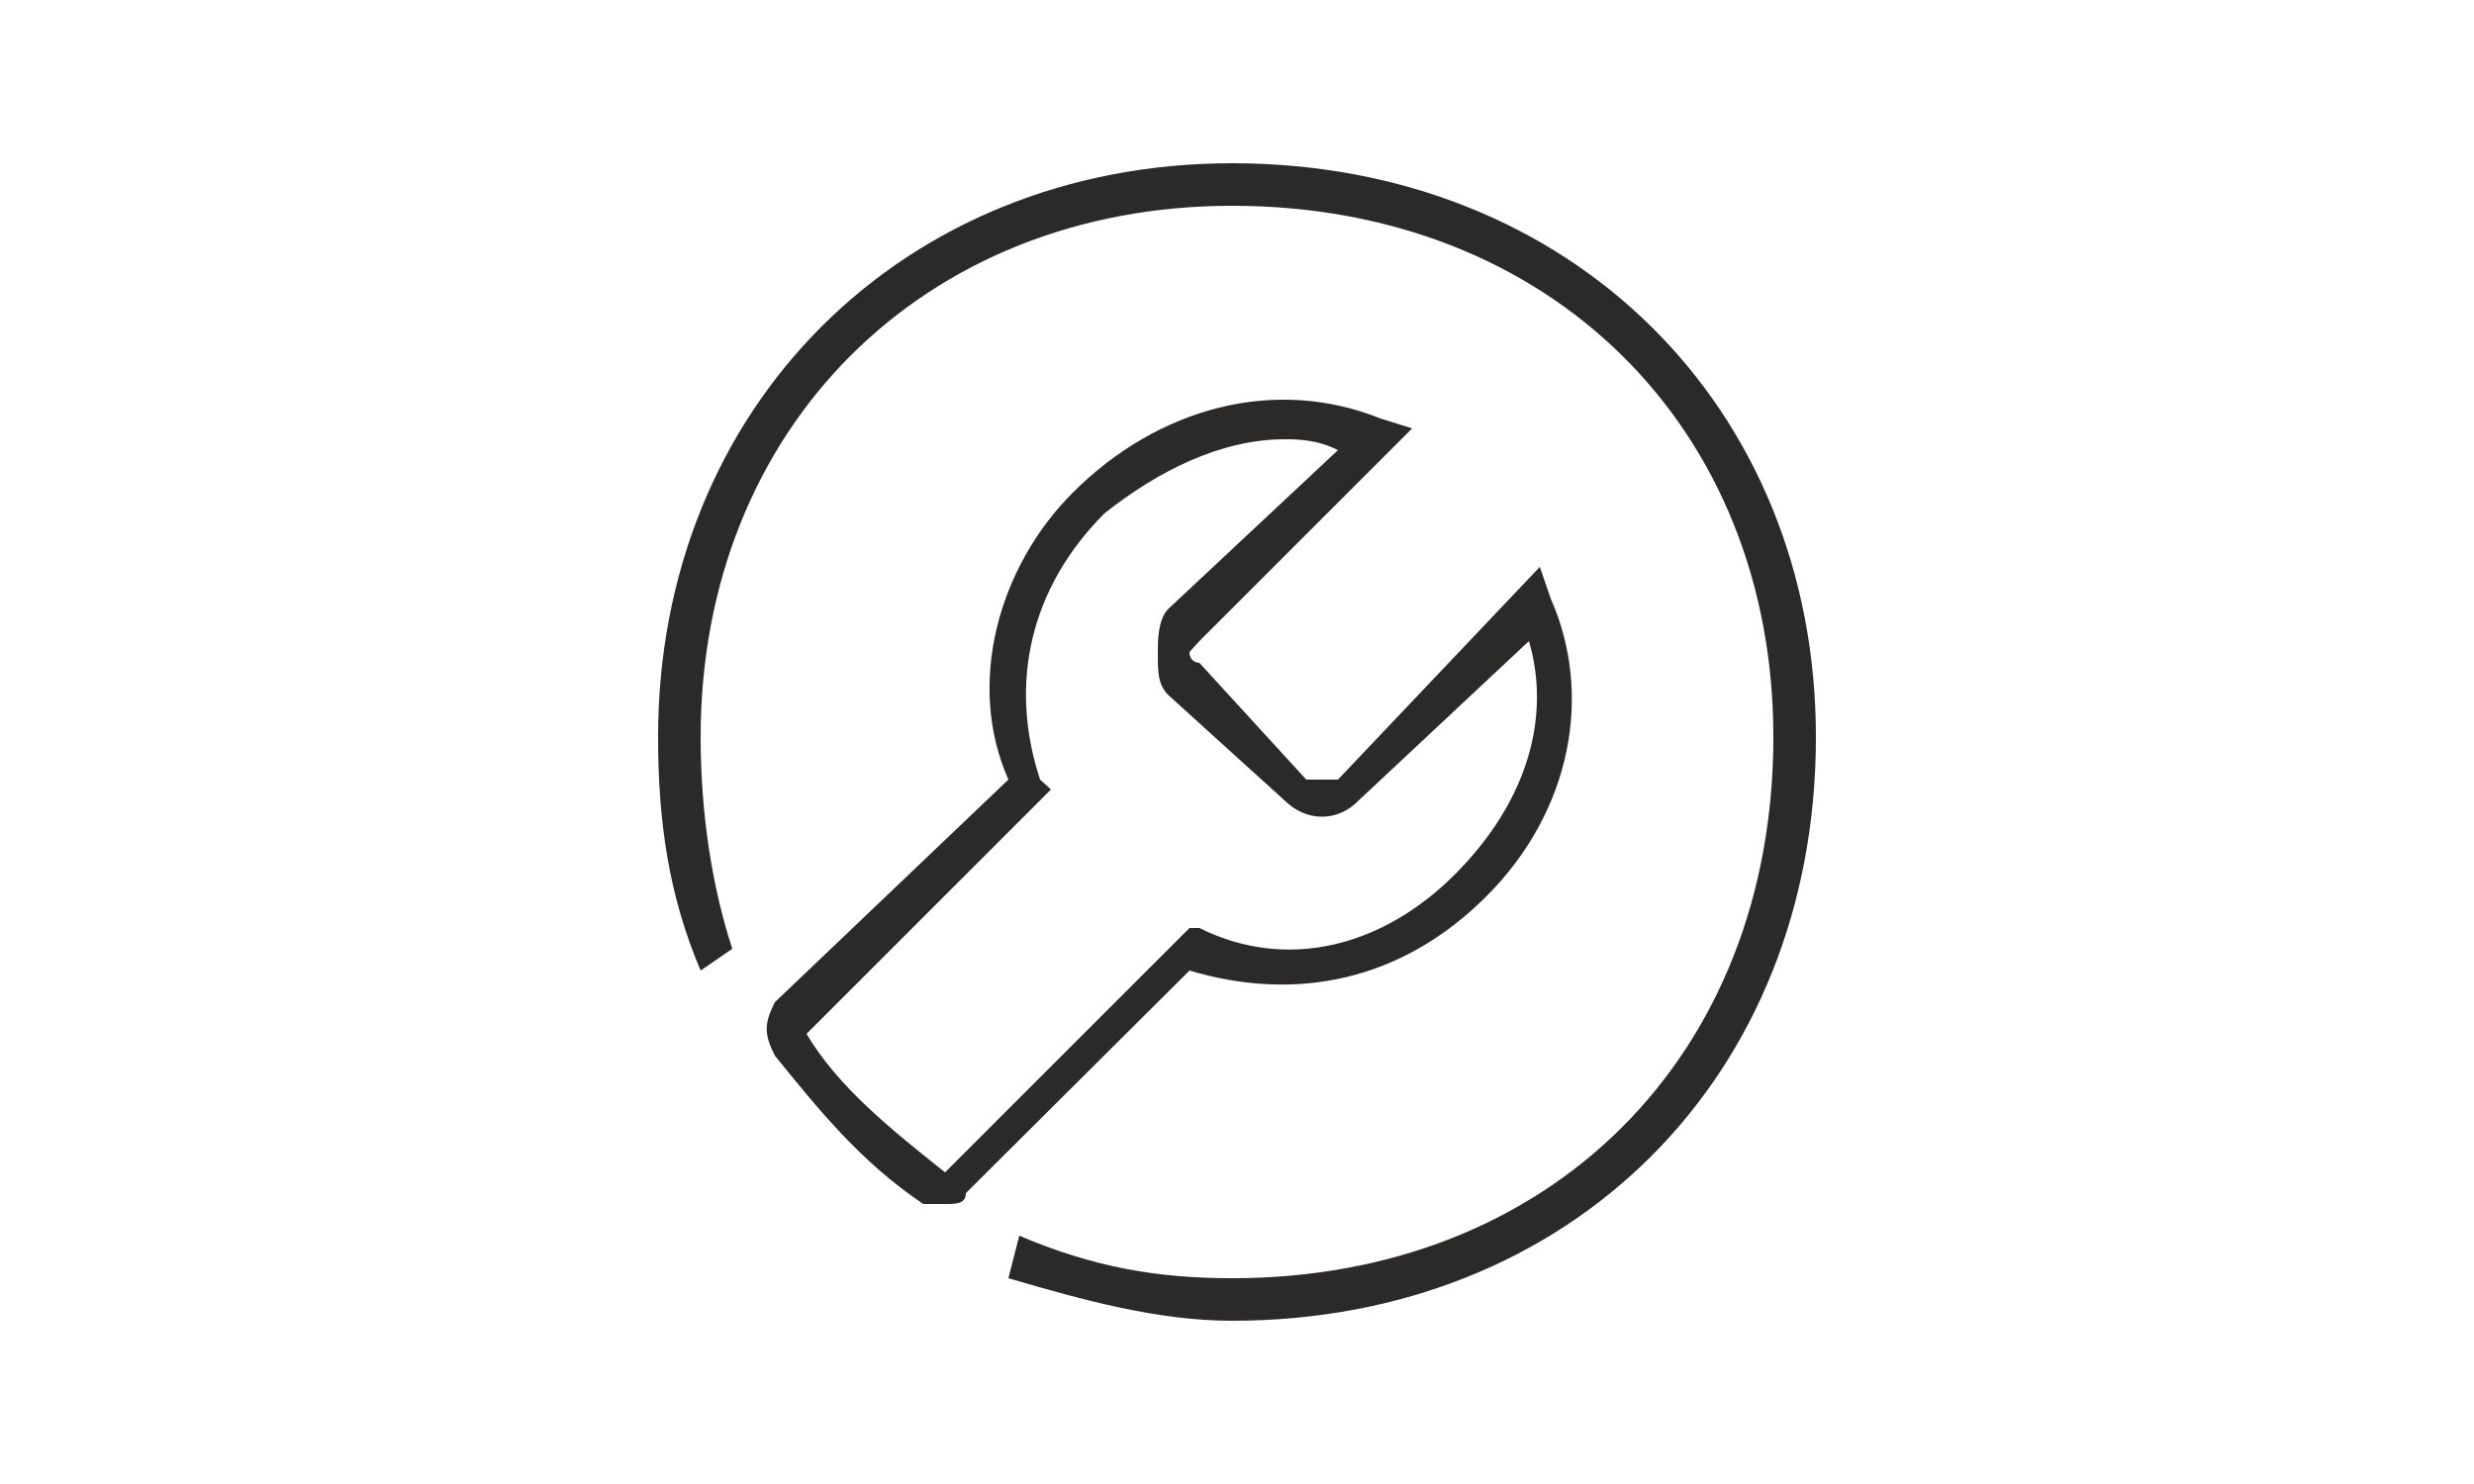
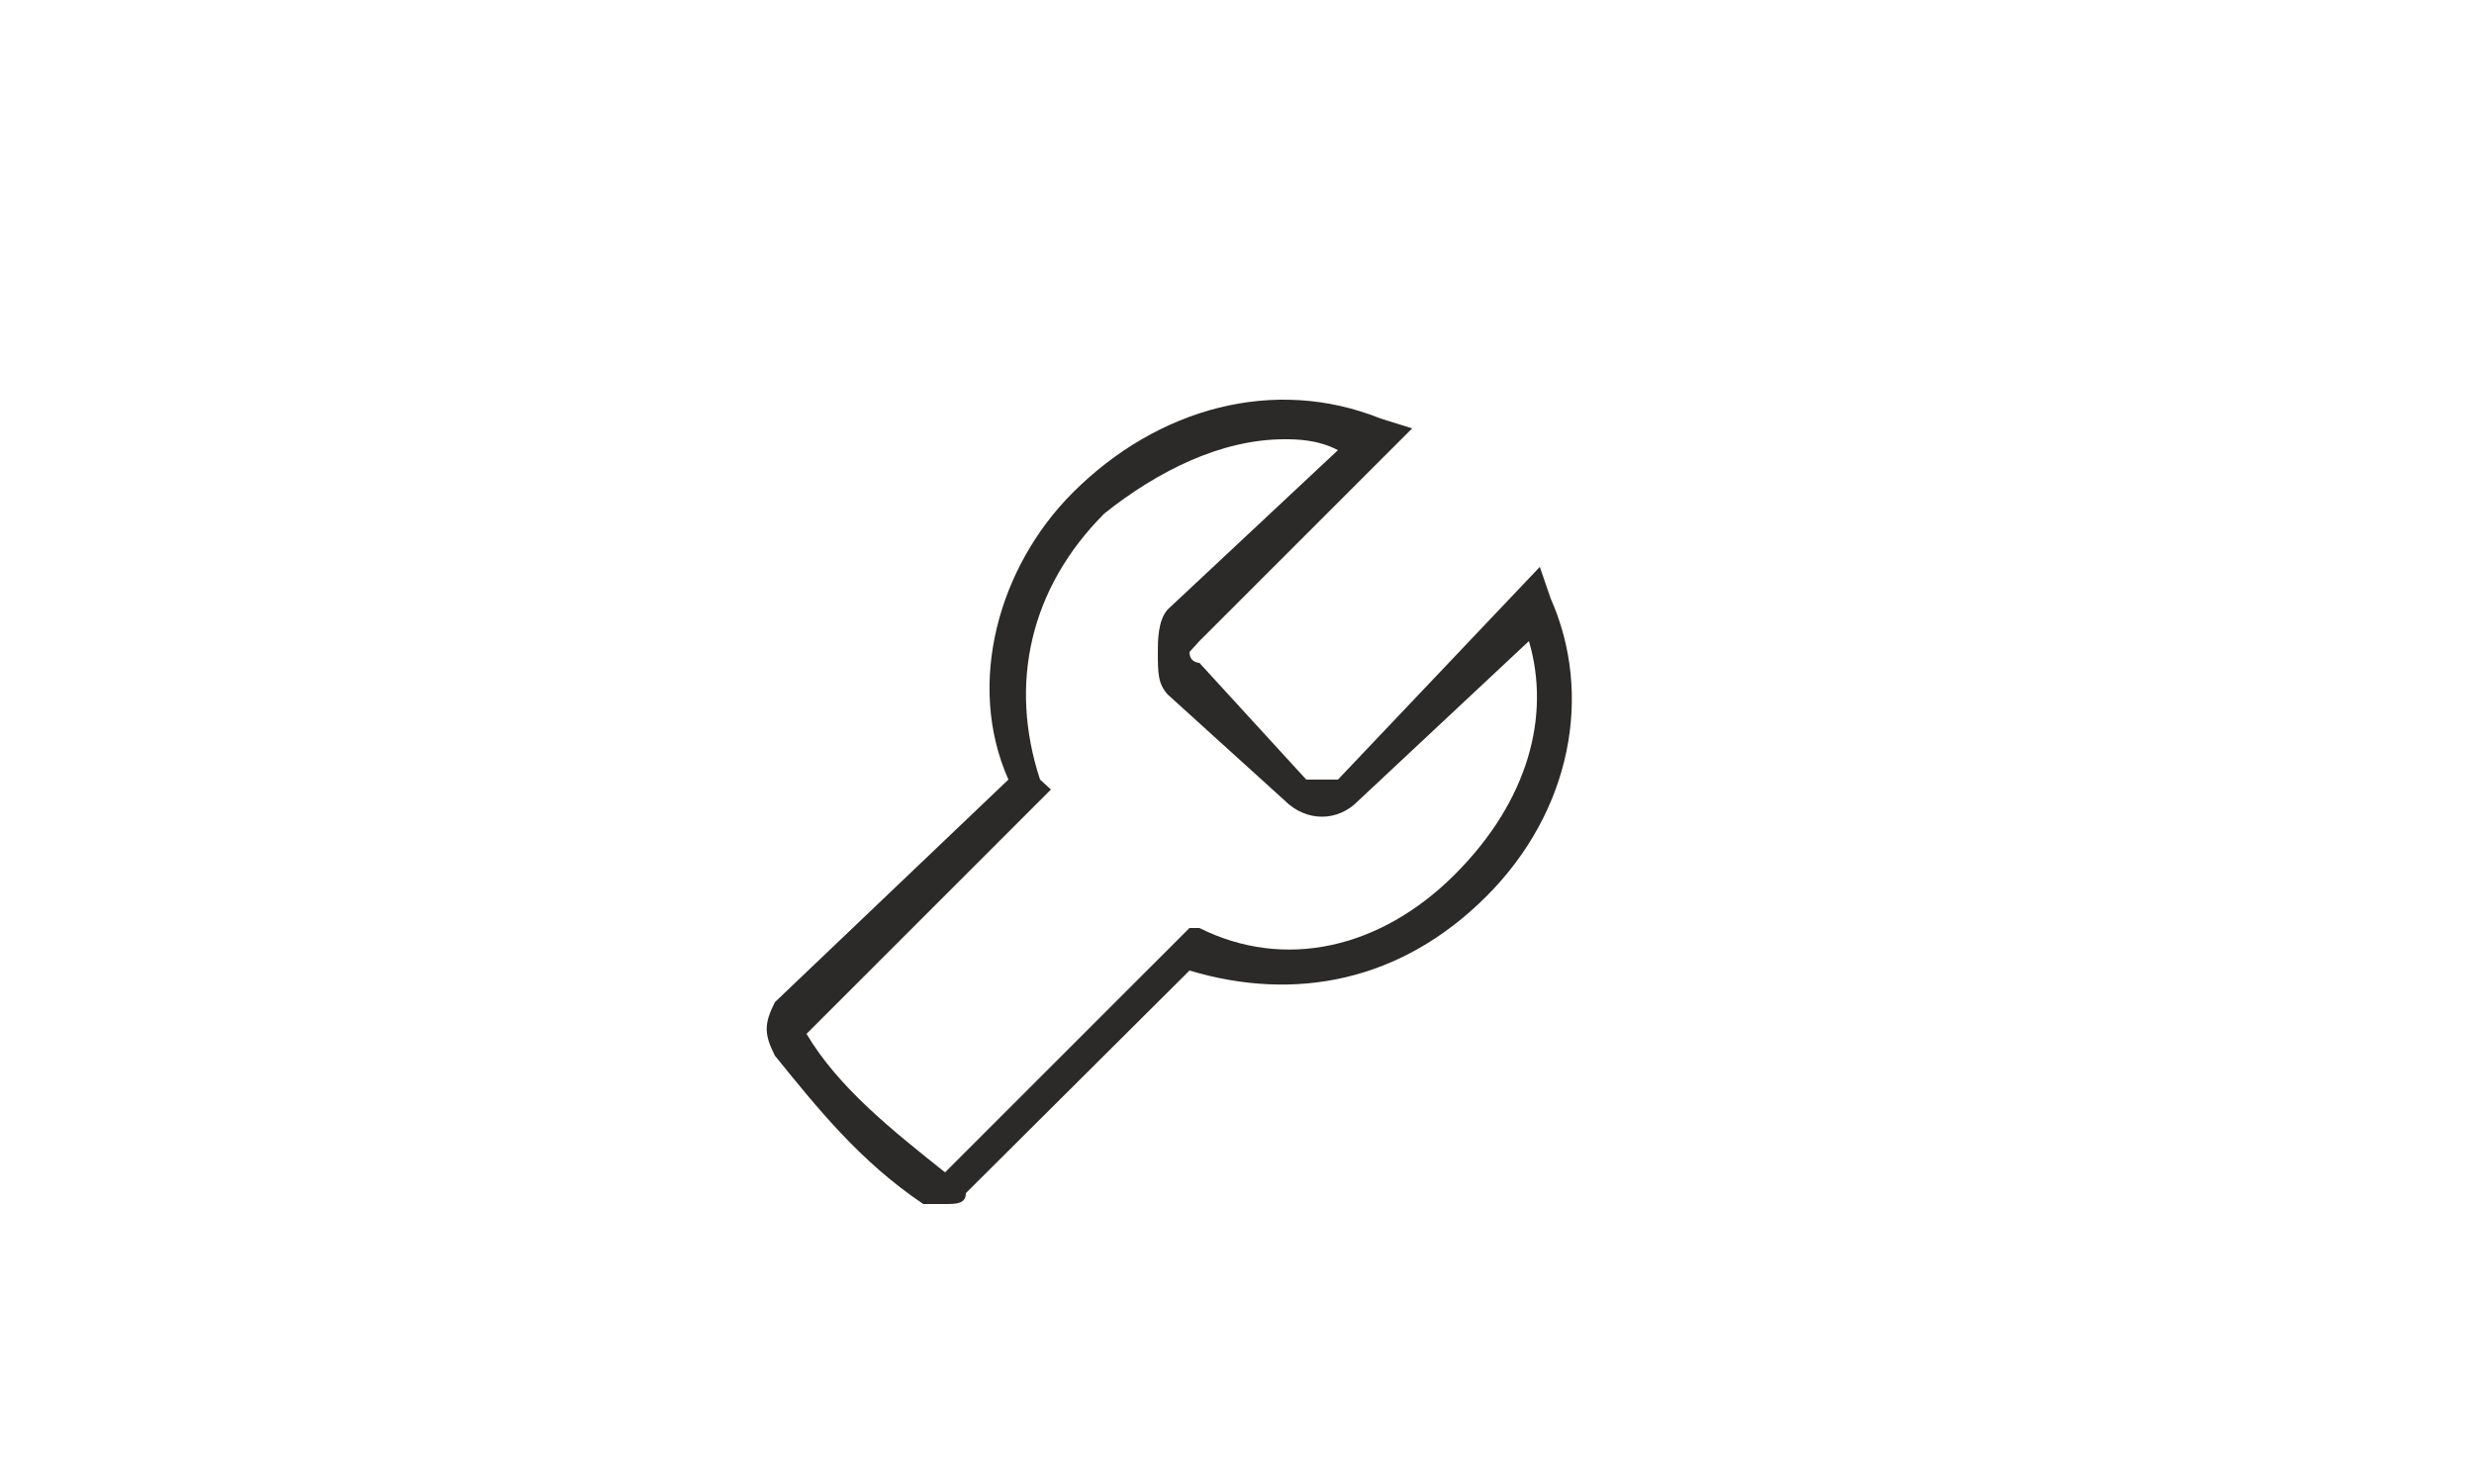
<svg xmlns="http://www.w3.org/2000/svg" xml:space="preserve" width="25mm" height="15mm" version="1.1" style="shape-rendering:geometricPrecision; text-rendering:geometricPrecision; image-rendering:optimizeQuality; fill-rule:evenodd; clip-rule:evenodd" viewBox="0 0 2500 1500">
  <defs>
    <style type="text/css">
   
    .fil0 {fill:none}
    .fil1 {fill:#2B2A29}
   
  </style>
  </defs>
  <g id="Layer_x0020_1">
-     <rect class="fil0" width="2500" height="1500" />
-   </g>
+     </g>
  <g id="Layer_x0020_1_0">
    <g id="VW-AS-Icon-D6_M_RZ_Service_x0020__x0028_original_x0029_.ai">
-       <path class="fil1" d="M1245 165c-333,0 -580,247 -580,580 0,86 11,161 43,236l32 -22c-21,-64 -32,-139 -32,-214 0,-312 225,-537 537,-537 322,0 547,225 547,537 0,322 -225,547 -547,547 -75,0 -140,-11 -215,-43l-11 43c75,22 151,43 226,43 343,0 590,-247 590,-590 0,-333 -247,-580 -590,-580z" />
      <path class="fil1" d="M955 1185c-54,-43 -108,-86 -140,-140l247 -247 -11 -10c-32,-97 -10,-194 65,-269 54,-43 118,-75 182,-75 11,0 33,0 54,11l-172 161c-10,11 -10,32 -10,43 0,21 0,32 10,43l118 107c22,22 54,22 75,0l172 -161c22,75 0,161 -75,236 -75,75 -172,97 -258,54l-10 0 -247 247 0 0 0 0zm547 -279c86,-86 108,-204 65,-301l-11 -32 -204 215c-11,0 -21,0 -32,0l-108 -118c0,0 -10,0 -10,-11 0,0 10,-11 10,-11l215 -215 -32 -10c-107,-43 -225,-11 -311,75 -75,75 -108,193 -65,290l-236 225c-11,22 -11,32 0,54 43,53 86,107 150,150 0,0 11,0 22,0 11,0 21,0 21,-11l226 -225c107,32 214,11 300,-75l0 0 0 0z" />
    </g>
  </g>
</svg>